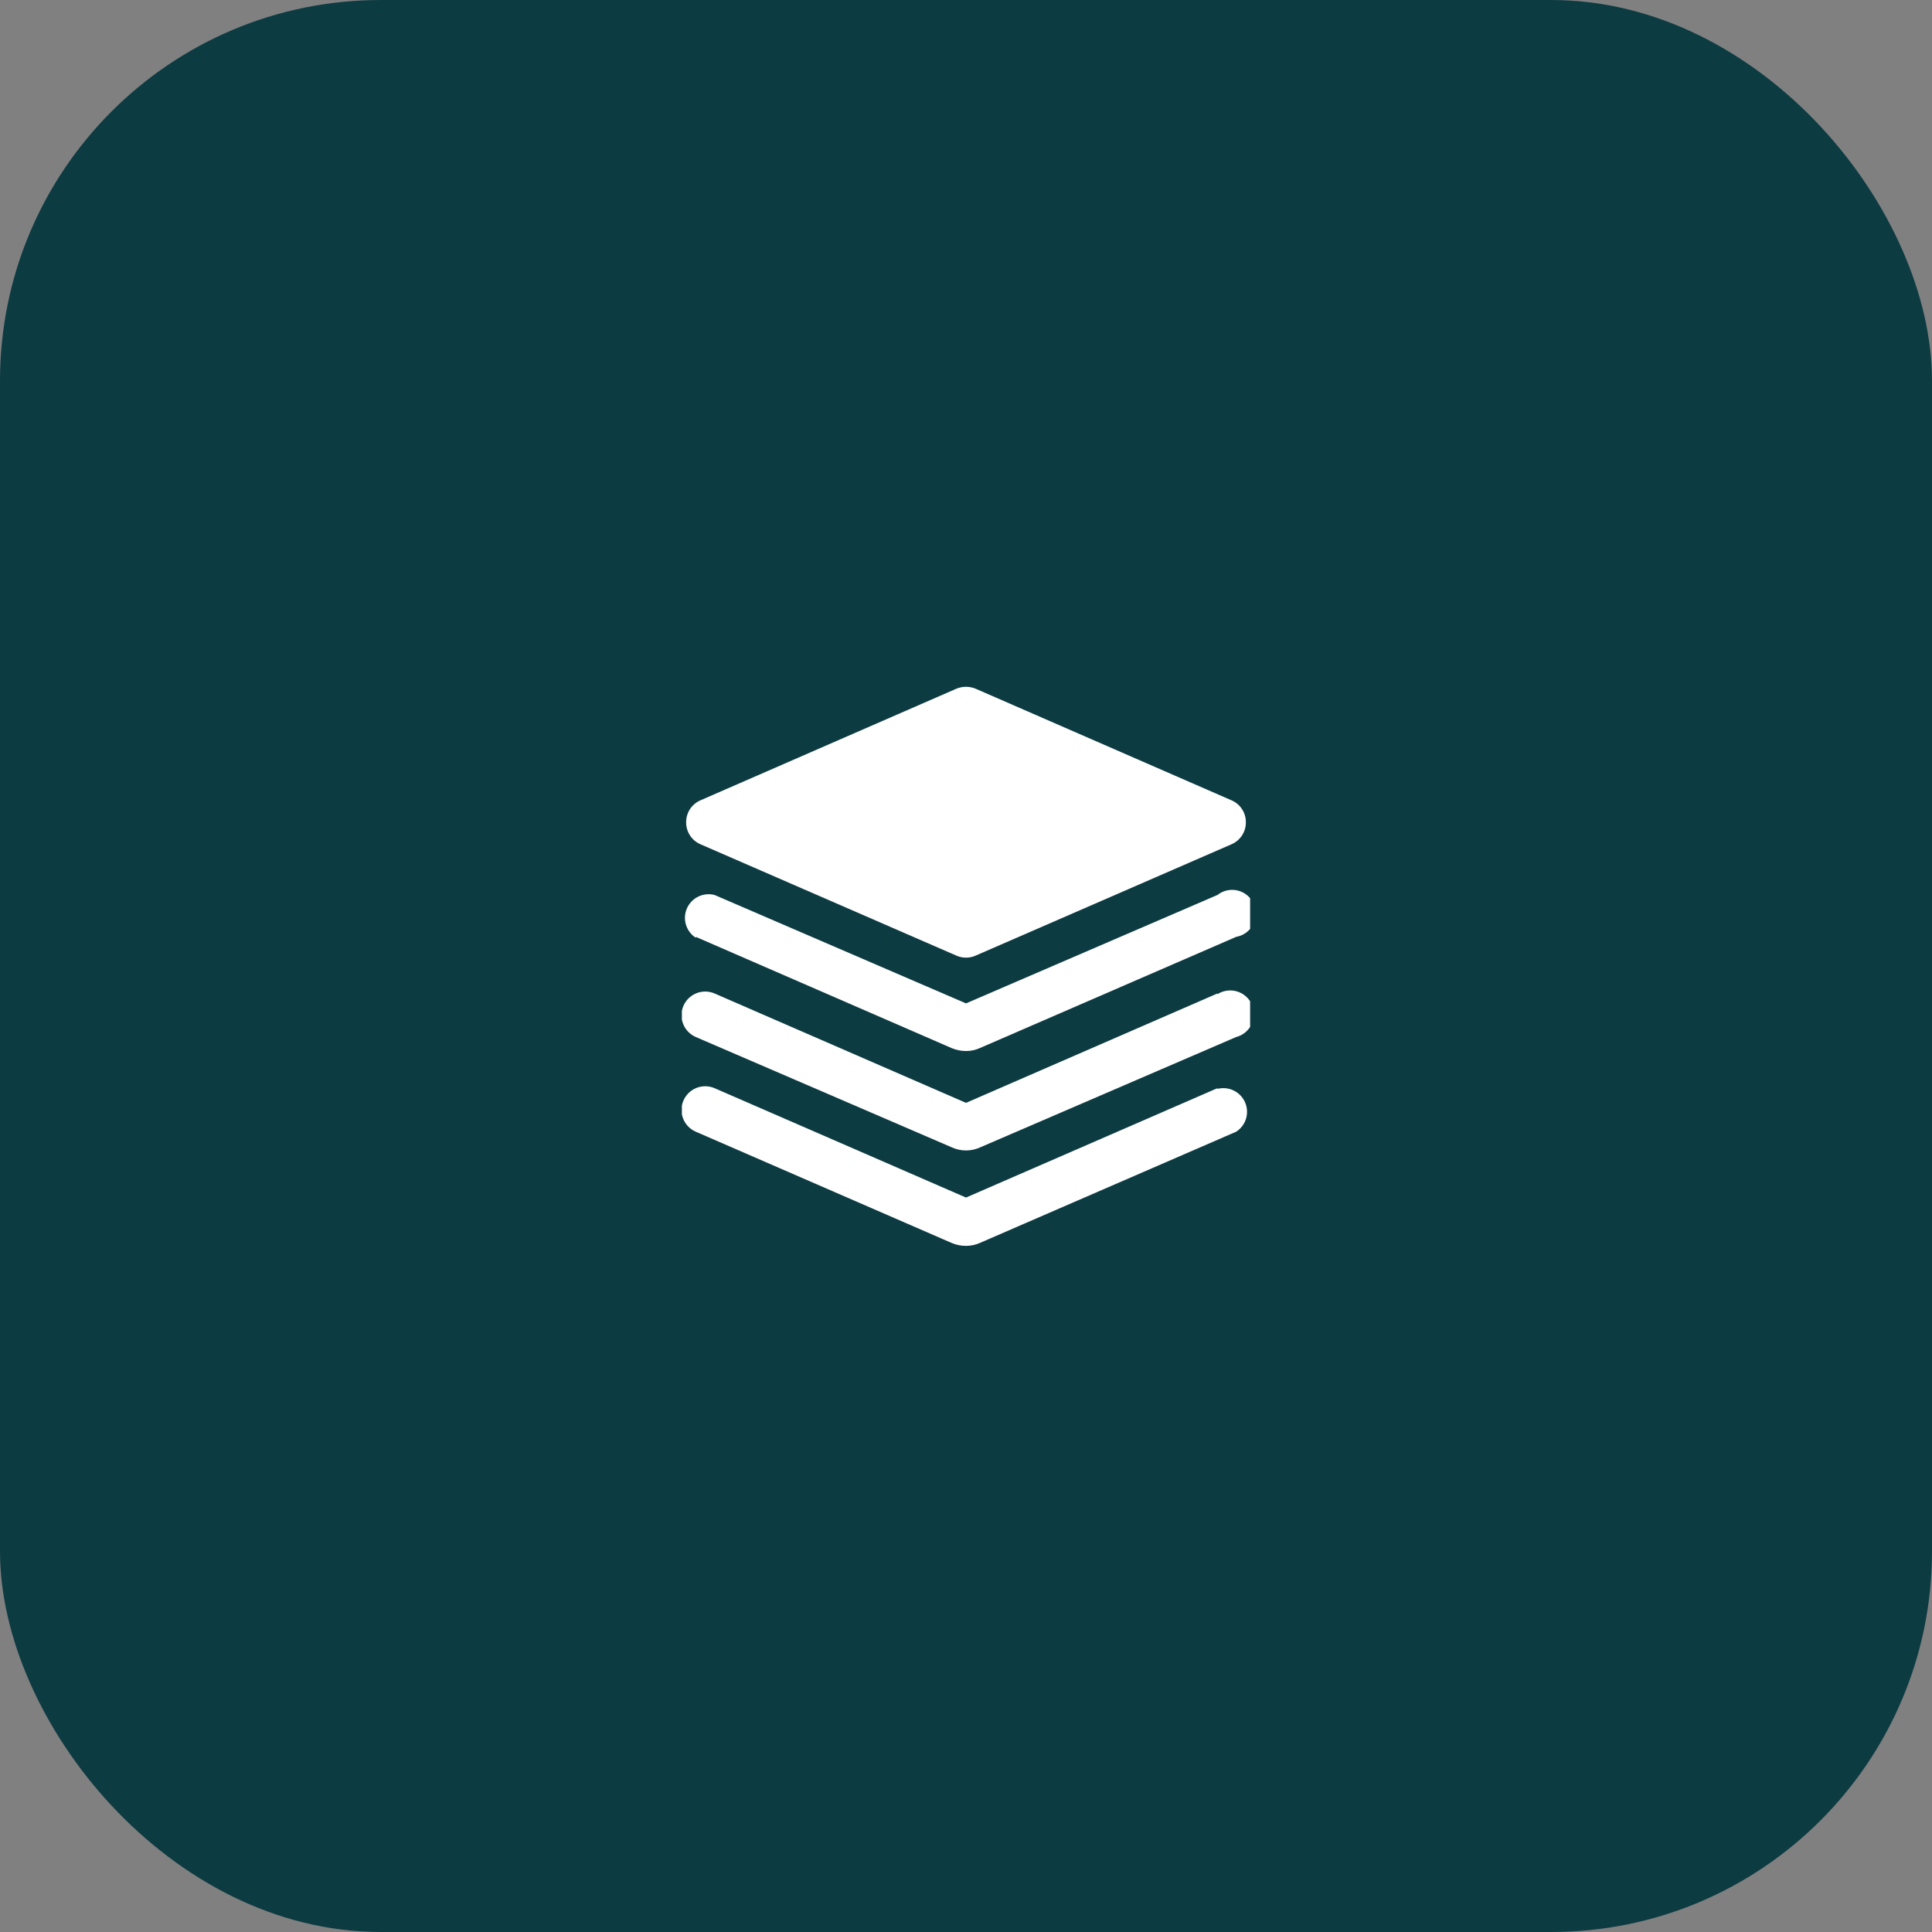
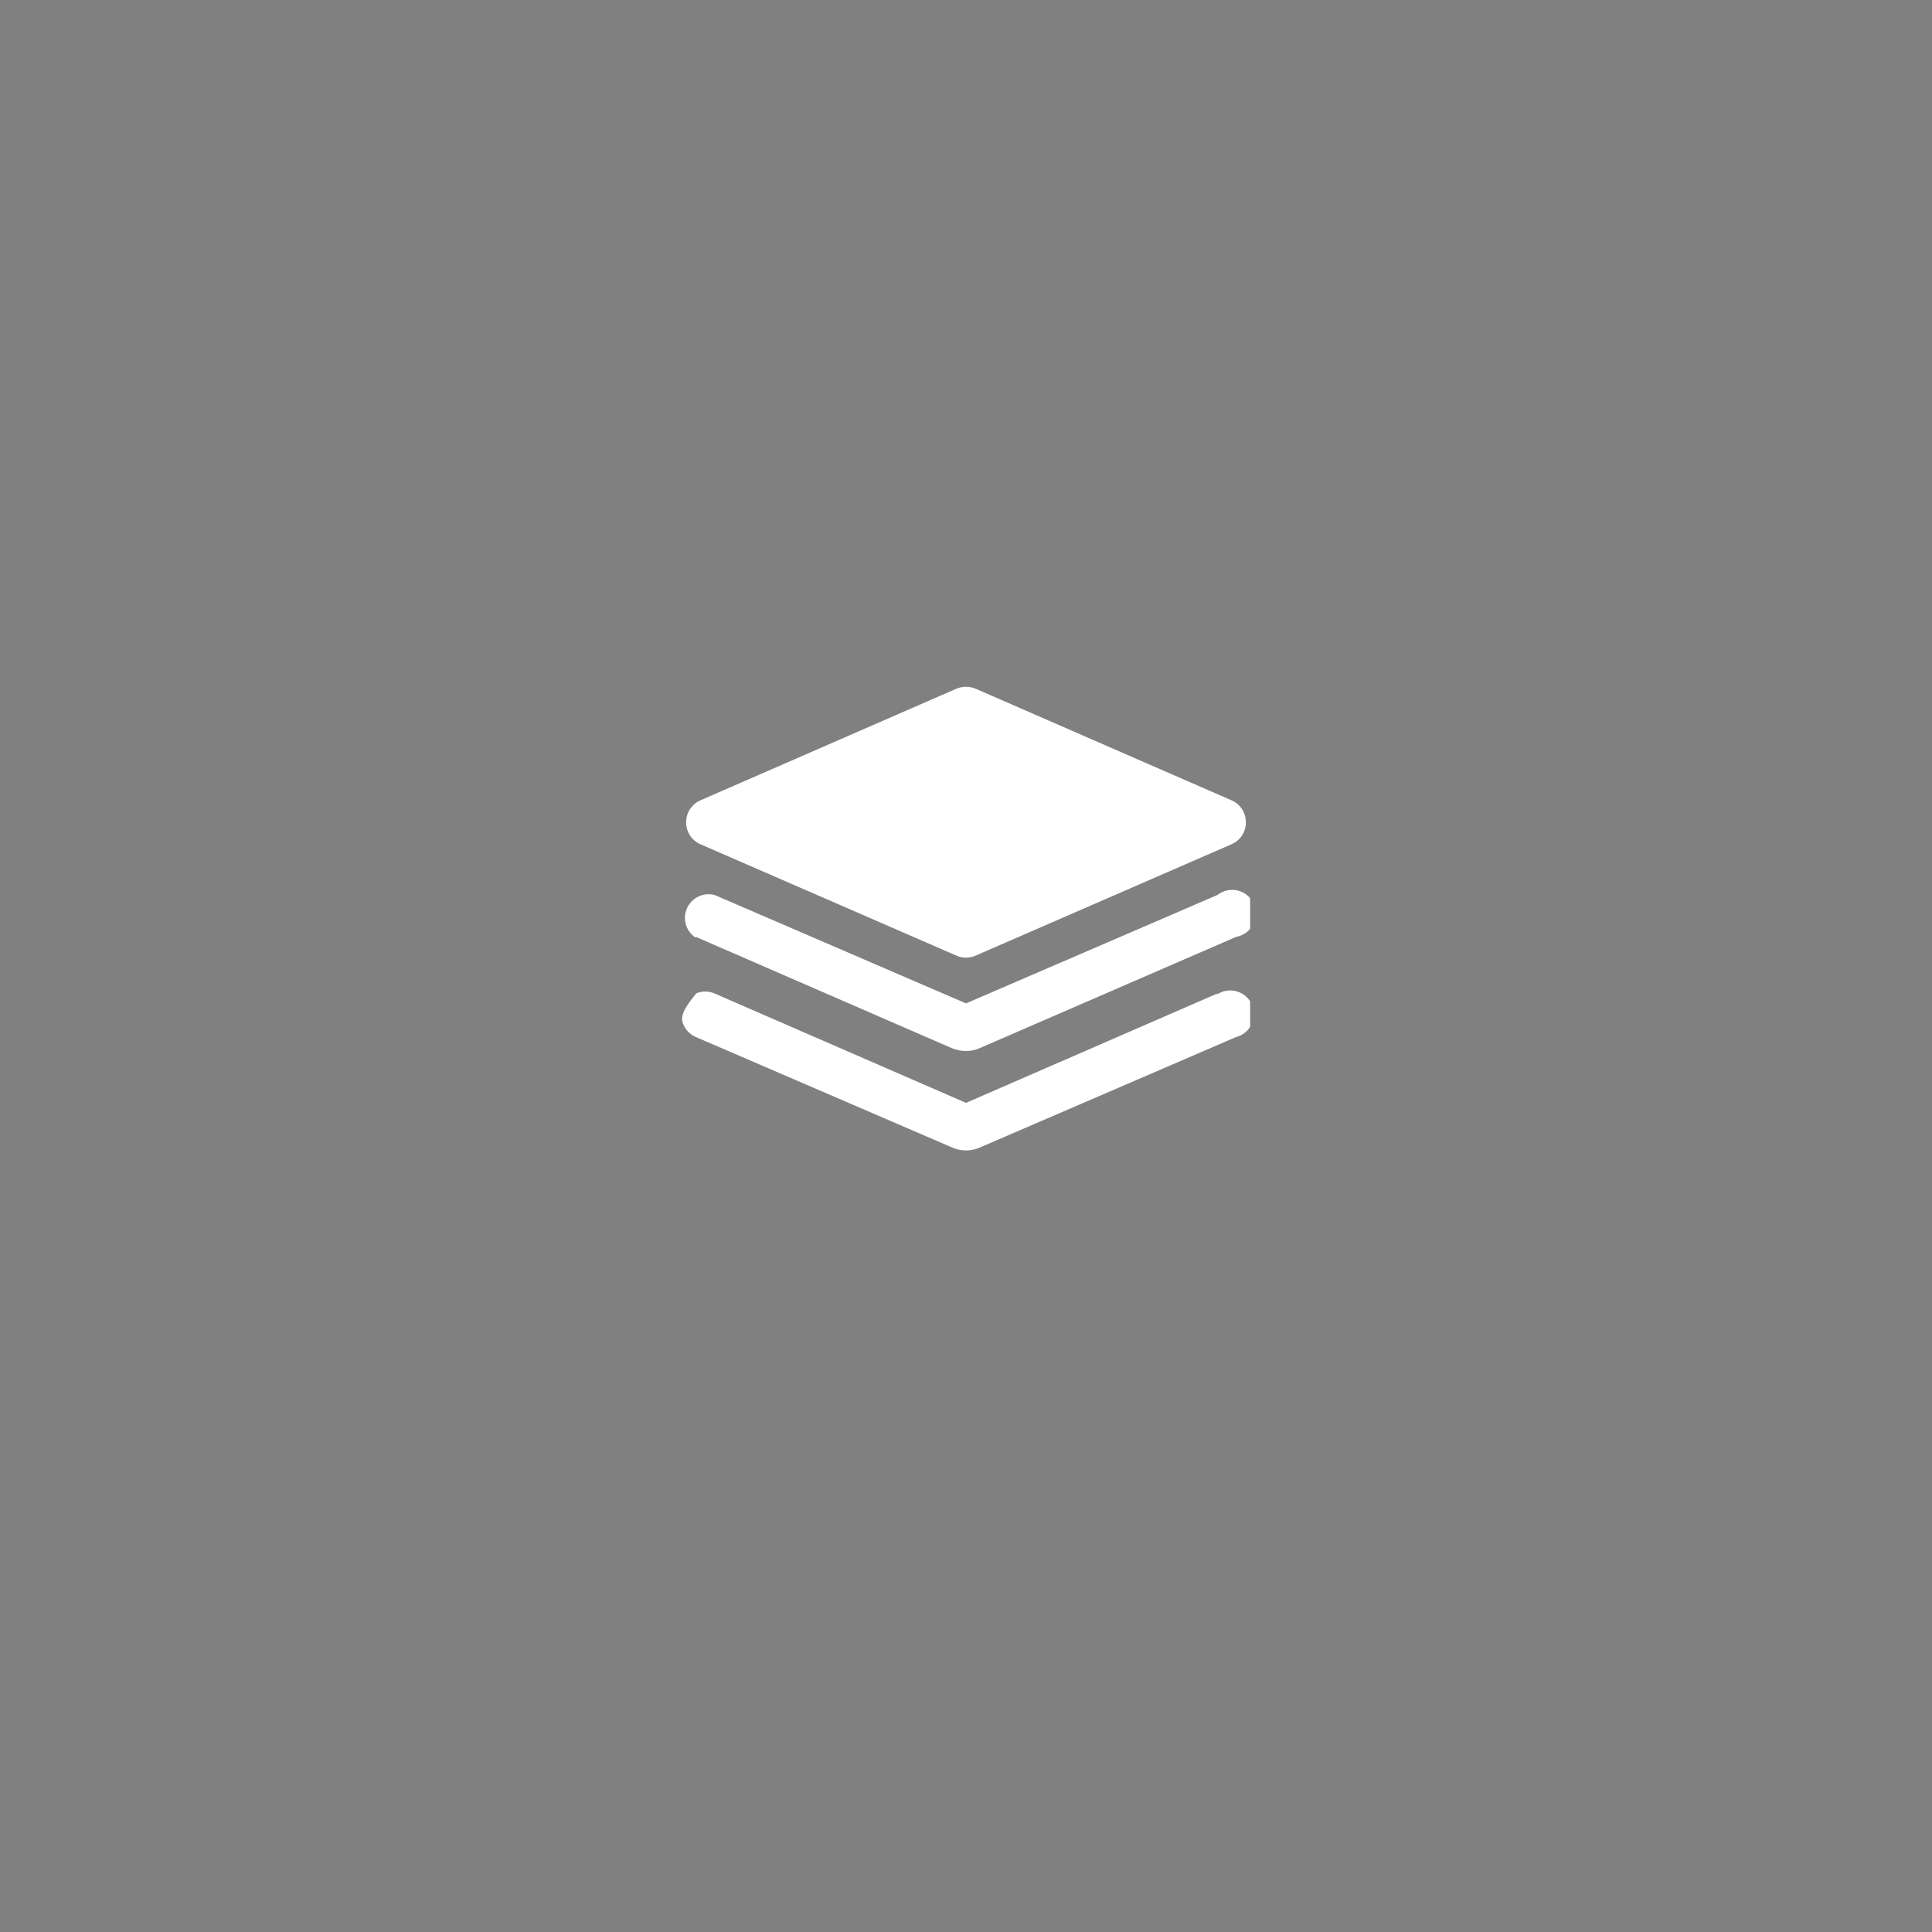
<svg xmlns="http://www.w3.org/2000/svg" width="68" height="68" viewBox="0 0 68 68" fill="none">
  <rect x="0" y="0" width="68" height="68" fill="#808080" stroke="none" />
-   <rect width="68" height="68" rx="13.4" fill="#0D3B42" />
  <g clip-path="url(#clip0_539_69)">
    <path d="M24.658 29.717L33.658 33.633C33.766 33.682 33.882 33.706 34 33.706C34.118 33.706 34.234 33.682 34.342 33.633L43.342 29.717C43.494 29.652 43.623 29.544 43.714 29.406C43.804 29.268 43.852 29.107 43.85 28.942C43.852 28.777 43.804 28.615 43.714 28.477C43.623 28.339 43.494 28.231 43.342 28.167L34.342 24.242C34.233 24.196 34.117 24.173 34 24.173C33.883 24.173 33.767 24.196 33.658 24.242L24.658 28.167C24.505 28.232 24.375 28.341 24.284 28.48C24.194 28.62 24.147 28.784 24.15 28.95C24.15 29.113 24.198 29.273 24.289 29.41C24.379 29.546 24.508 29.653 24.658 29.717Z" fill="white" />
    <path d="M24.491 32.975L33.5 36.892C33.658 36.958 33.828 36.992 34 36.992C34.172 36.993 34.343 36.956 34.5 36.883L43.508 32.975C43.633 32.953 43.752 32.903 43.855 32.829C43.957 32.755 44.042 32.658 44.102 32.546C44.161 32.434 44.195 32.31 44.199 32.183C44.204 32.056 44.179 31.93 44.127 31.814C44.076 31.698 43.998 31.596 43.901 31.514C43.803 31.433 43.689 31.375 43.566 31.344C43.442 31.314 43.314 31.312 43.19 31.339C43.066 31.366 42.949 31.421 42.85 31.5L34 35.316L25.15 31.5C24.958 31.45 24.755 31.471 24.576 31.558C24.398 31.644 24.257 31.792 24.177 31.973C24.098 32.155 24.086 32.359 24.144 32.549C24.201 32.738 24.325 32.901 24.491 33.008V32.975Z" fill="white" />
-     <path d="M42.85 34.967L34 38.817L25.15 34.967C25.049 34.923 24.941 34.901 24.831 34.899C24.722 34.898 24.613 34.918 24.511 34.959C24.306 35.041 24.141 35.201 24.054 35.404C23.967 35.608 23.964 35.837 24.046 36.043C24.128 36.248 24.288 36.413 24.491 36.5L33.5 40.383C33.657 40.455 33.827 40.492 34 40.492C34.172 40.492 34.343 40.455 34.5 40.383L43.508 36.5C43.625 36.47 43.734 36.415 43.827 36.338C43.92 36.262 43.996 36.166 44.049 36.058C44.102 35.95 44.13 35.831 44.133 35.711C44.135 35.59 44.112 35.47 44.063 35.36C44.015 35.249 43.944 35.151 43.853 35.071C43.763 34.99 43.657 34.931 43.542 34.896C43.426 34.861 43.305 34.851 43.185 34.868C43.066 34.884 42.951 34.927 42.85 34.992V34.967Z" fill="white" />
-     <path d="M42.85 38.3L34 42.15L25.15 38.3C24.947 38.213 24.717 38.21 24.511 38.292C24.306 38.374 24.141 38.534 24.054 38.738C23.967 38.941 23.964 39.171 24.046 39.376C24.128 39.582 24.288 39.746 24.491 39.833L33.5 43.75C33.658 43.817 33.828 43.851 34 43.85C34.172 43.851 34.343 43.814 34.5 43.742L43.508 39.833C43.675 39.727 43.798 39.563 43.856 39.374C43.913 39.184 43.901 38.98 43.822 38.799C43.743 38.617 43.601 38.469 43.423 38.383C43.245 38.296 43.042 38.276 42.85 38.325V38.3Z" fill="white" />
+     <path d="M42.85 34.967L34 38.817L25.15 34.967C25.049 34.923 24.941 34.901 24.831 34.899C24.722 34.898 24.613 34.918 24.511 34.959C23.967 35.608 23.964 35.837 24.046 36.043C24.128 36.248 24.288 36.413 24.491 36.5L33.5 40.383C33.657 40.455 33.827 40.492 34 40.492C34.172 40.492 34.343 40.455 34.5 40.383L43.508 36.5C43.625 36.47 43.734 36.415 43.827 36.338C43.92 36.262 43.996 36.166 44.049 36.058C44.102 35.95 44.13 35.831 44.133 35.711C44.135 35.59 44.112 35.47 44.063 35.36C44.015 35.249 43.944 35.151 43.853 35.071C43.763 34.99 43.657 34.931 43.542 34.896C43.426 34.861 43.305 34.851 43.185 34.868C43.066 34.884 42.951 34.927 42.85 34.992V34.967Z" fill="white" />
  </g>
  <defs>
    <clipPath id="clip0_539_69">
      <rect width="20" height="20" fill="white" transform="translate(24 24)" />
    </clipPath>
  </defs>
</svg>